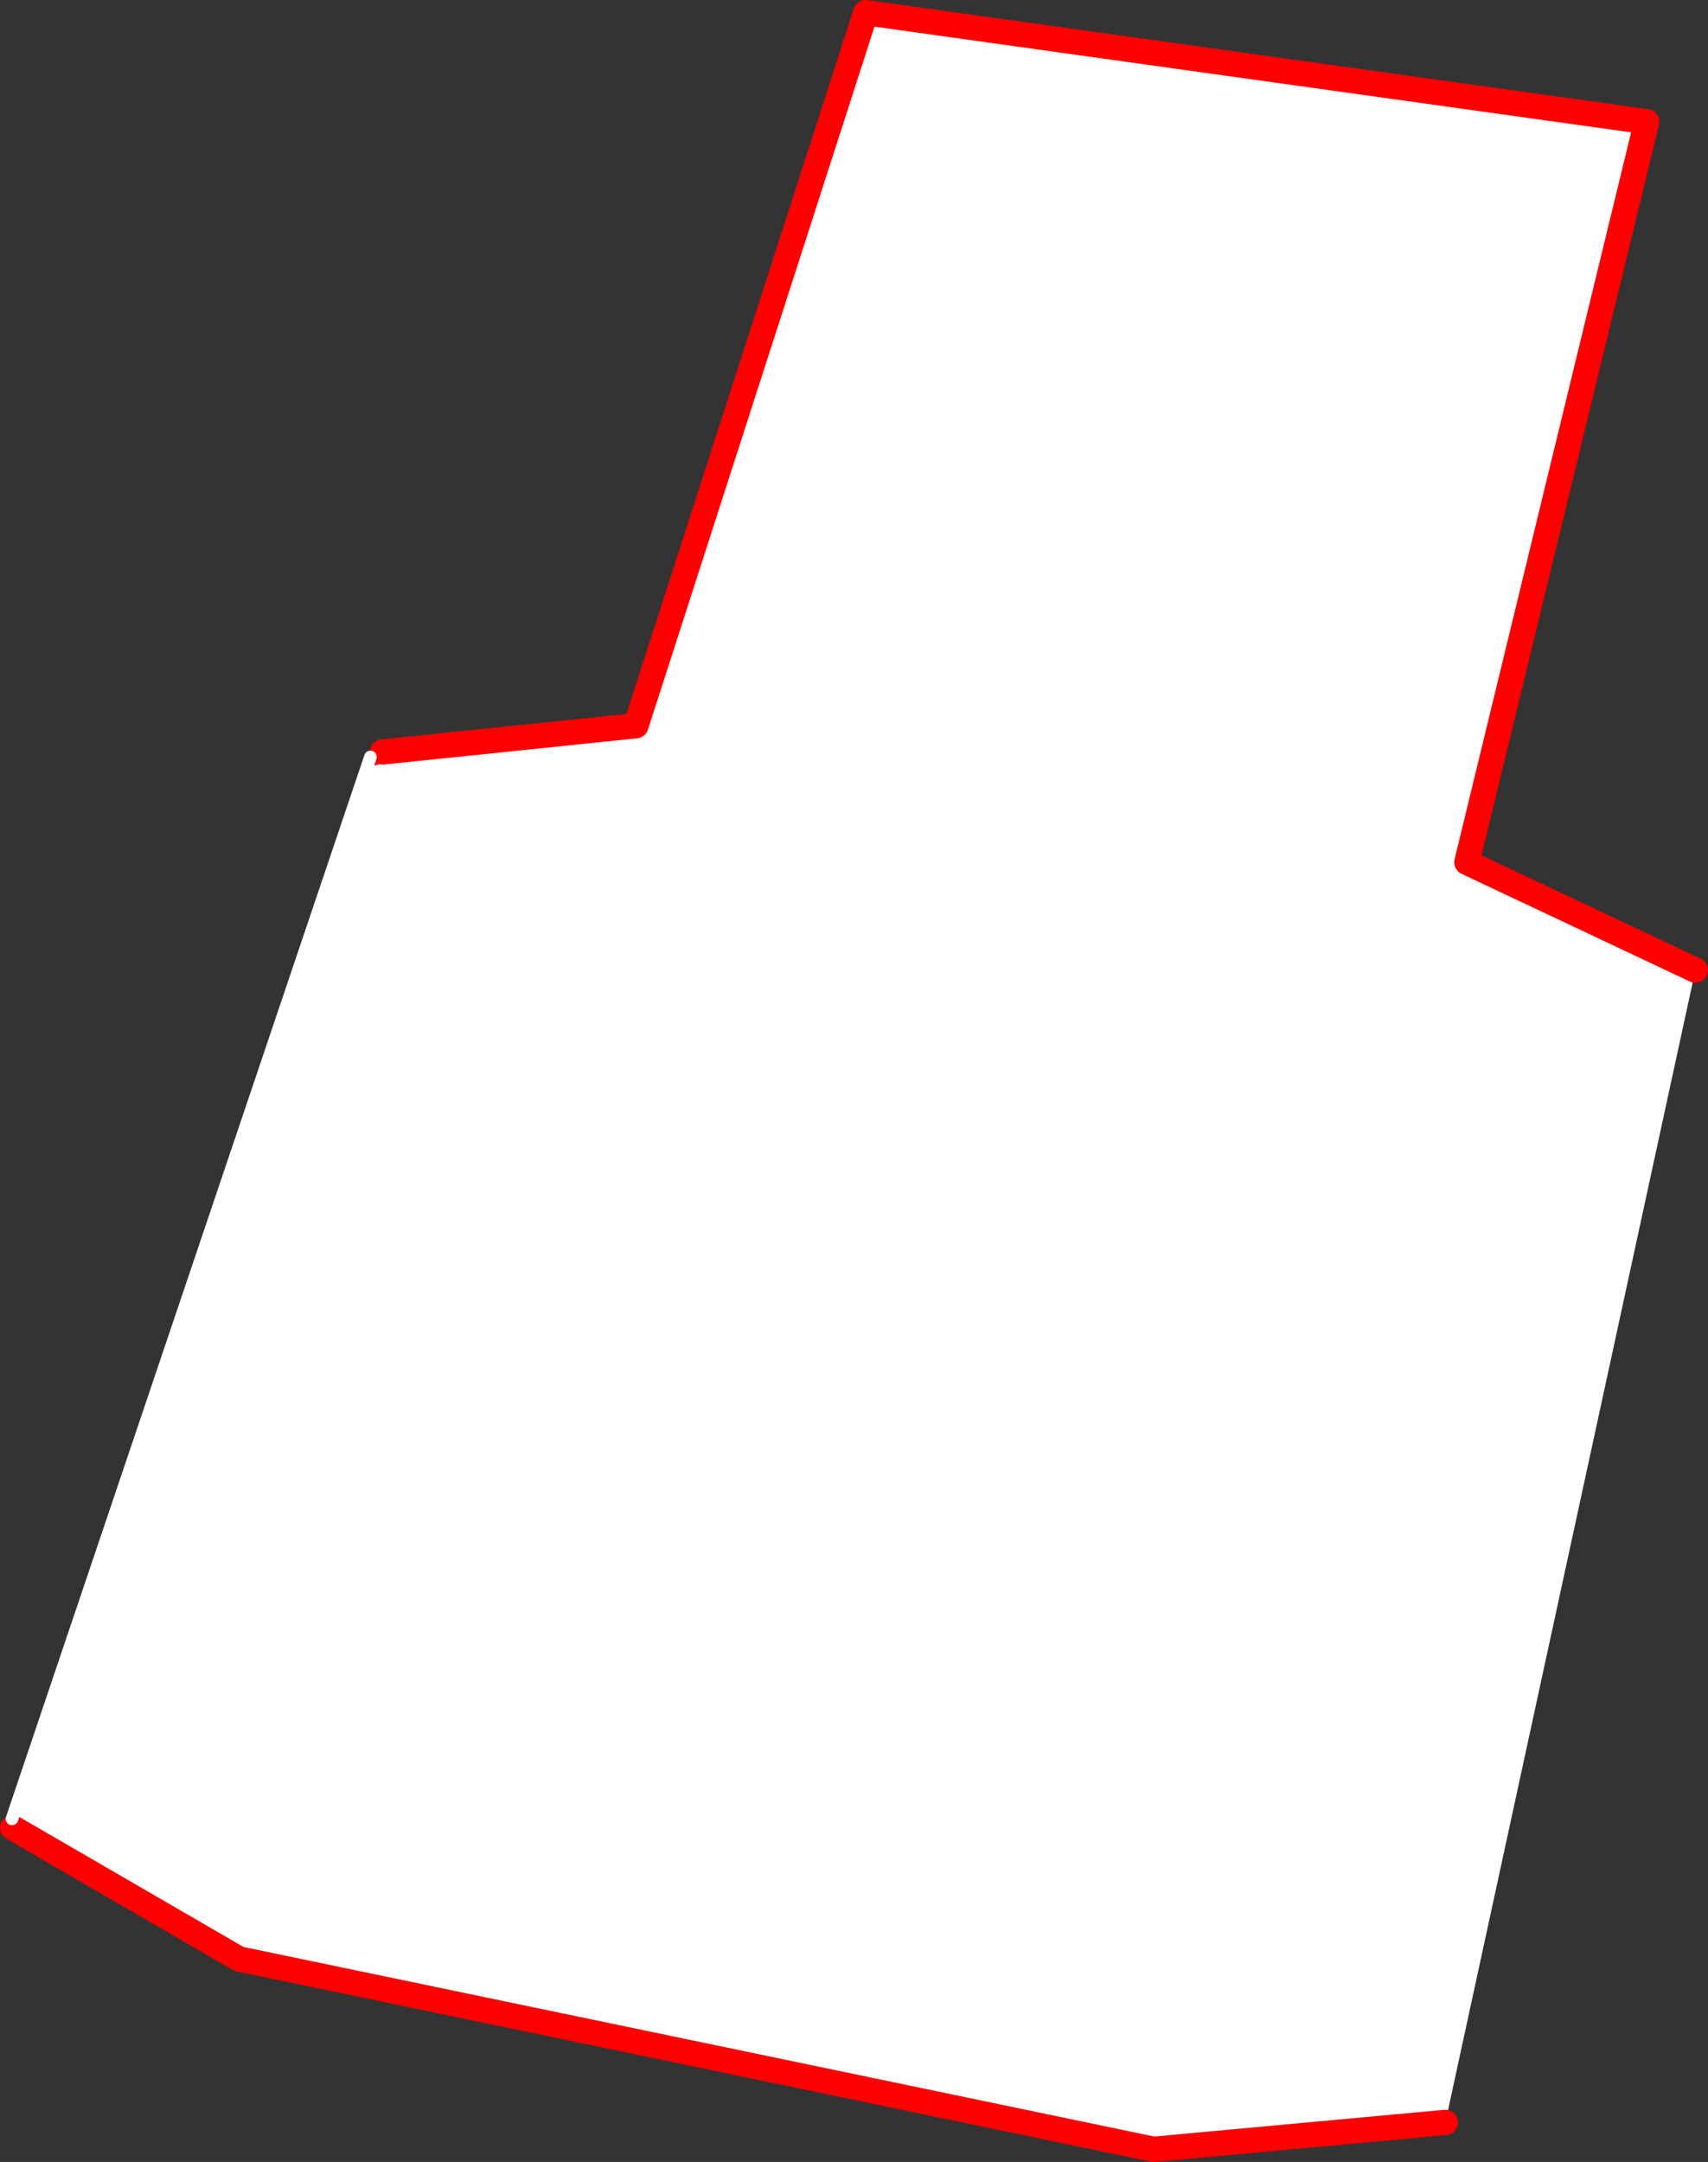
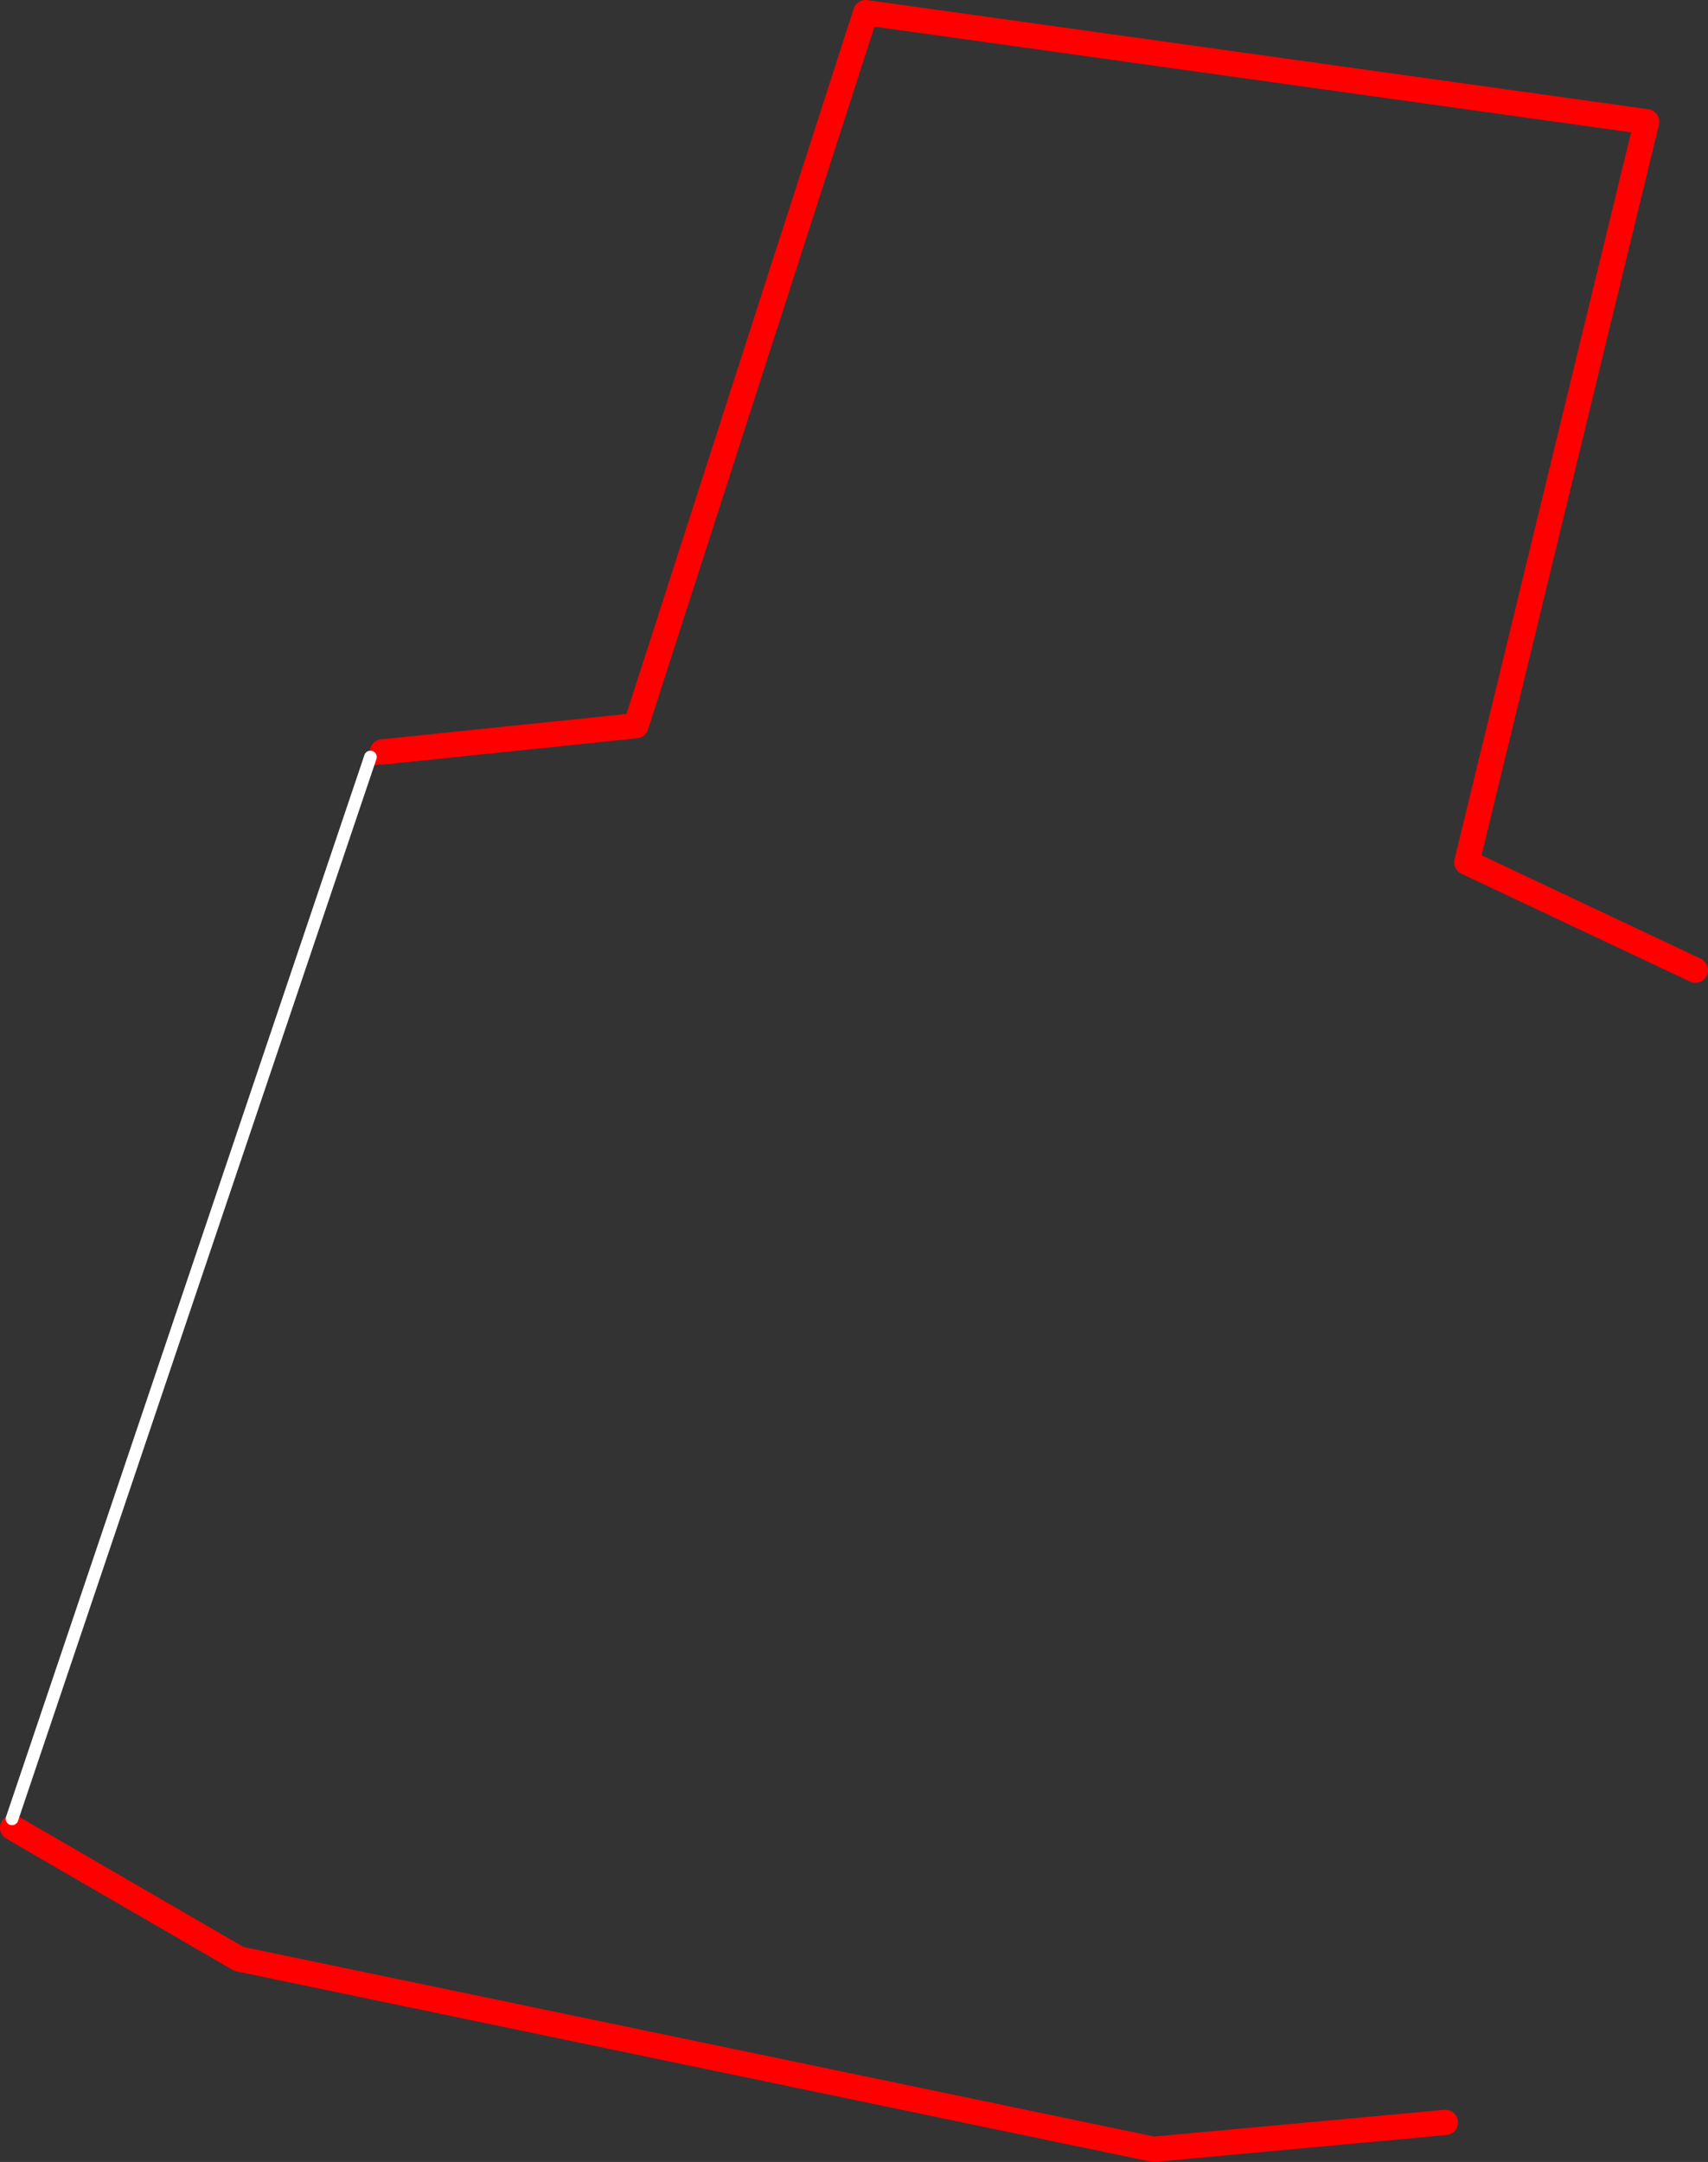
<svg xmlns="http://www.w3.org/2000/svg" height="341.85px" width="270.2px">
  <rect width="100%" height="100%" fill="#333333" stroke="none" />
  <g transform="matrix(1.0, 0.0, 0.0, 1.0, -197.05, -93.0)">
-     <path d="M257.55 211.9 L297.65 207.75 334.0 95.0 457.55 112.25 429.1 229.35 465.25 246.4 425.7 428.6 379.55 432.85 234.85 402.75 199.05 382.0 Q199.85 381.2 198.95 380.6 L255.65 212.7 Q256.05 213.25 256.6 212.9 257.45 212.4 257.55 211.9" fill="#ffffff" fill-rule="evenodd" stroke="none" />
    <path d="M465.25 246.4 L429.1 229.35 457.55 112.25 334.0 95.0 297.65 207.75 257.55 211.9 M199.05 382.0 L234.85 402.75 379.55 432.85 425.7 428.6" fill="none" stroke="#ff0000" stroke-linecap="round" stroke-linejoin="round" stroke-width="4.0" />
    <path d="M257.55 211.9 Q257.45 212.4 256.6 212.9 256.05 213.25 255.65 212.7 M198.95 380.6 Q199.85 381.2 199.05 382.0" fill="none" stroke="#ff0000" stroke-linecap="round" stroke-linejoin="round" stroke-width="2.0" />
    <path d="M255.65 212.7 L198.95 380.6" fill="none" stroke="#ffffff" stroke-linecap="round" stroke-linejoin="round" stroke-width="2.0" />
  </g>
</svg>